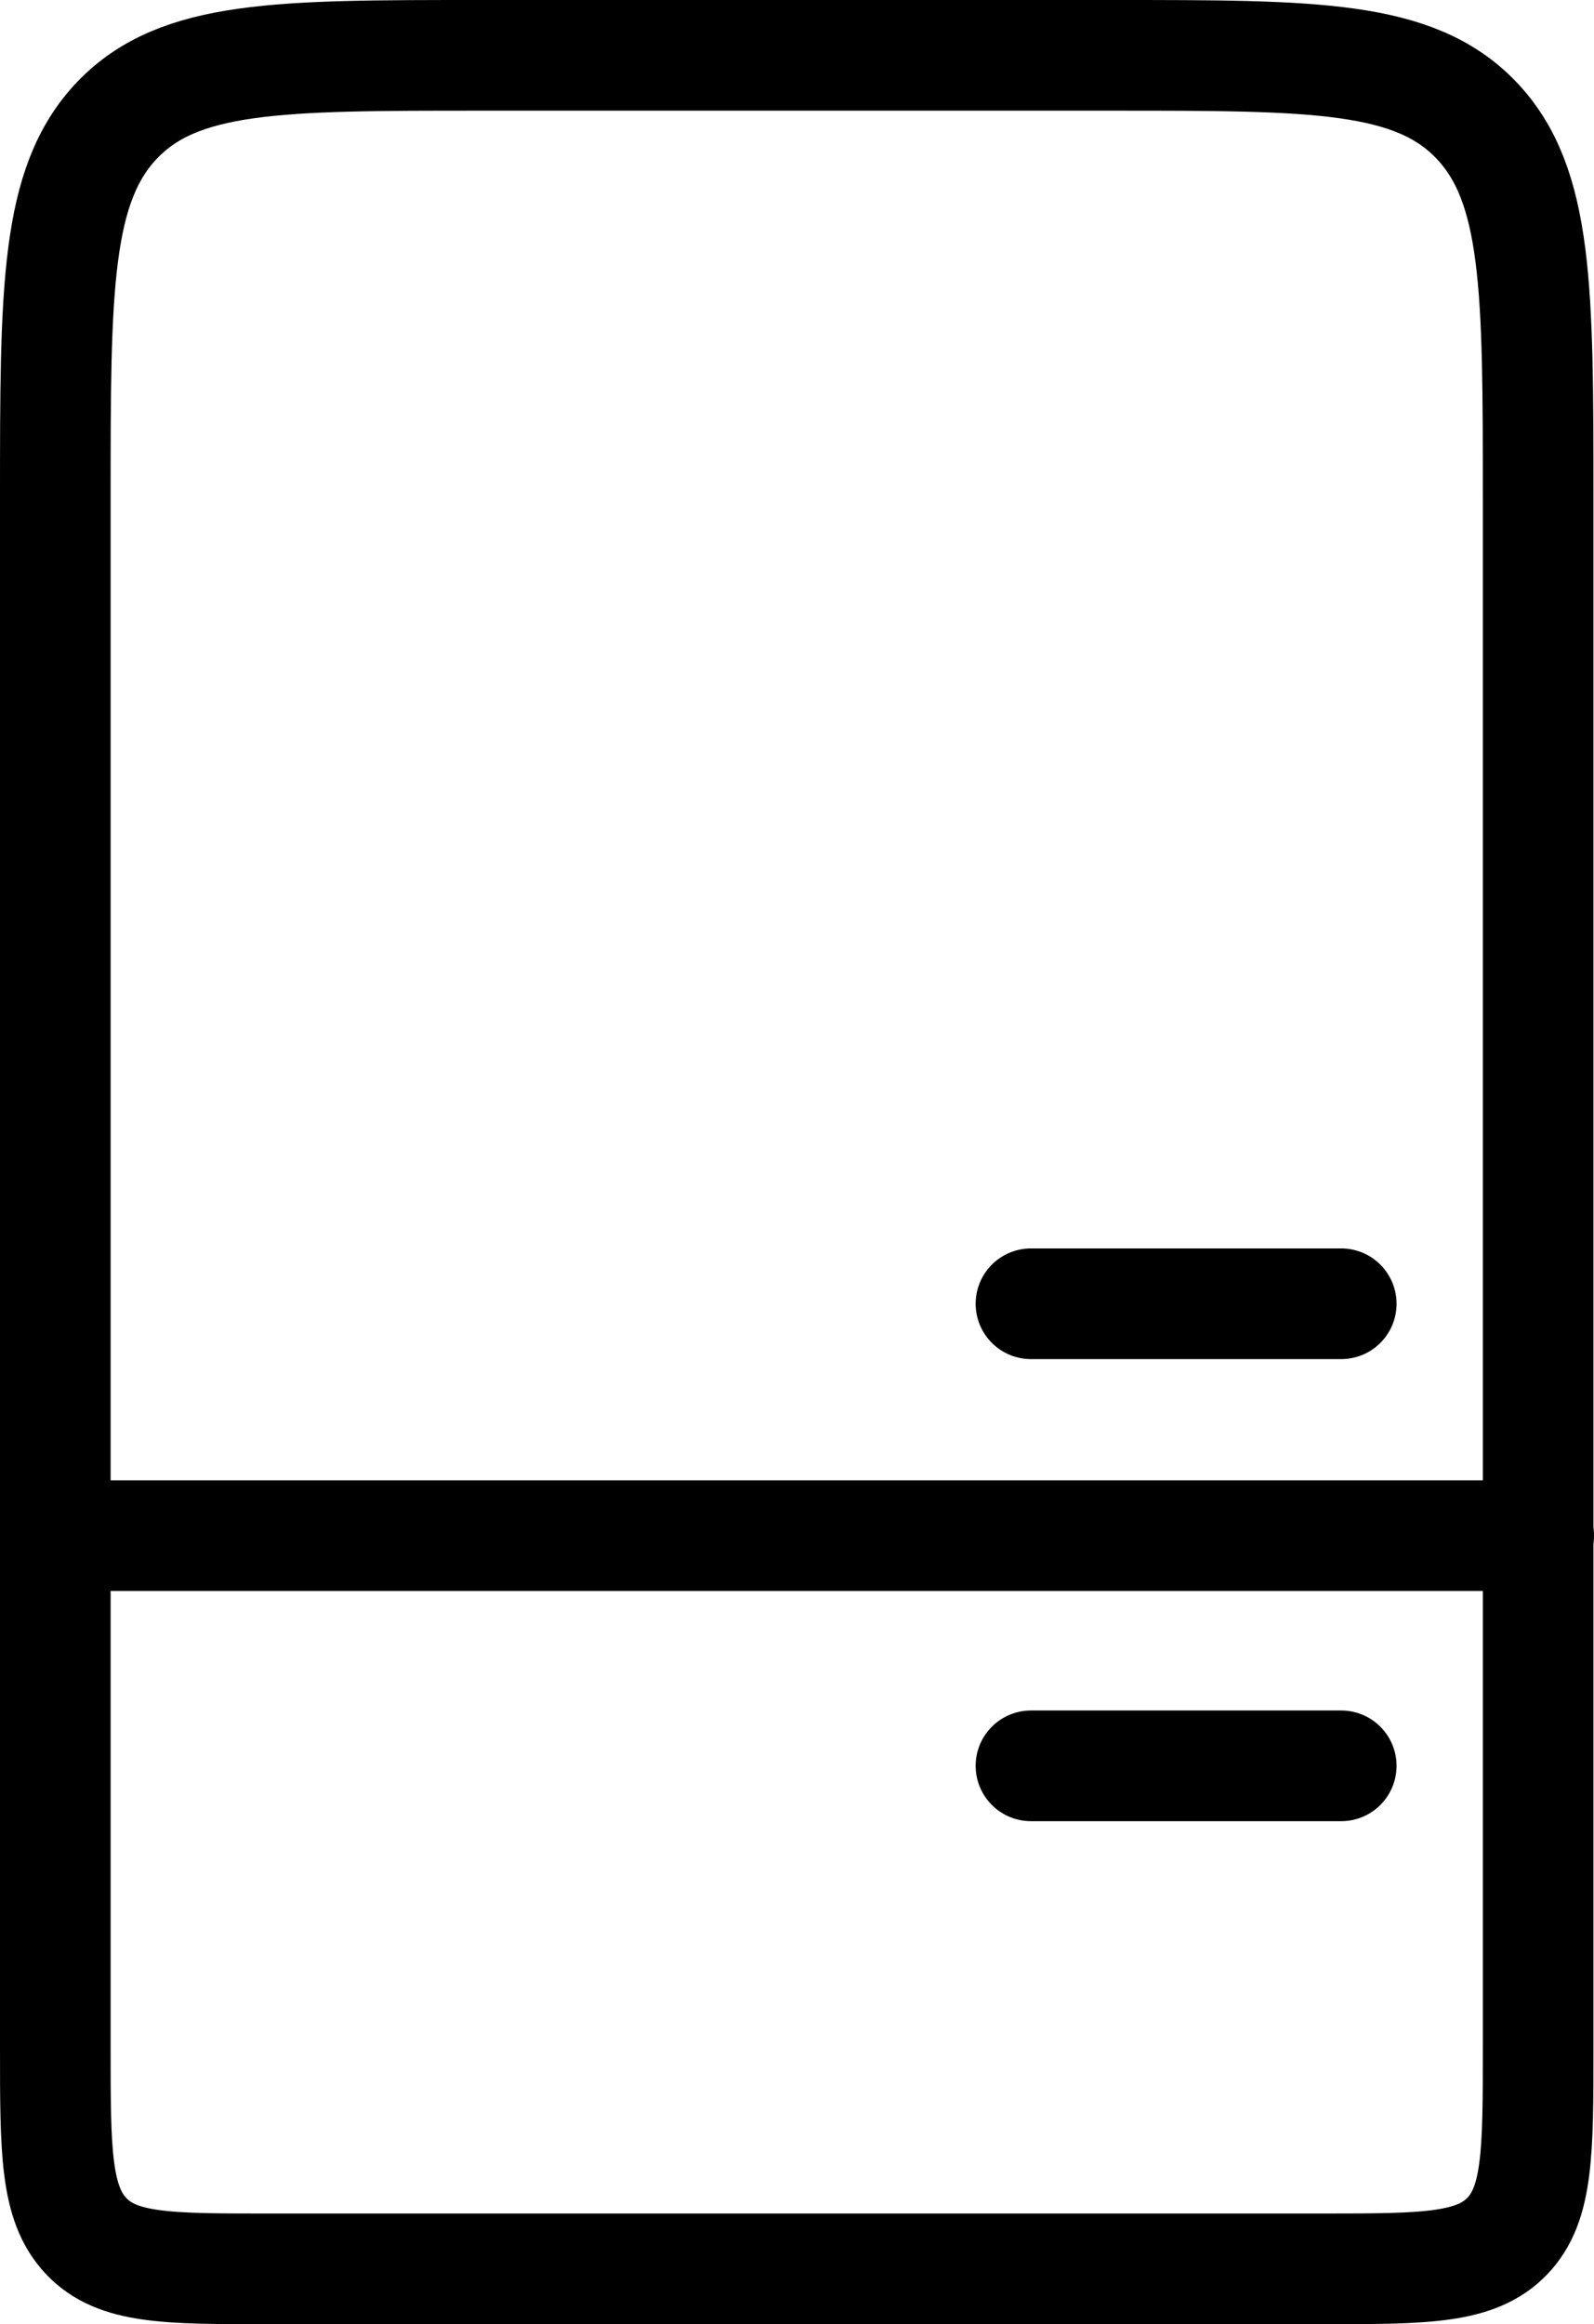
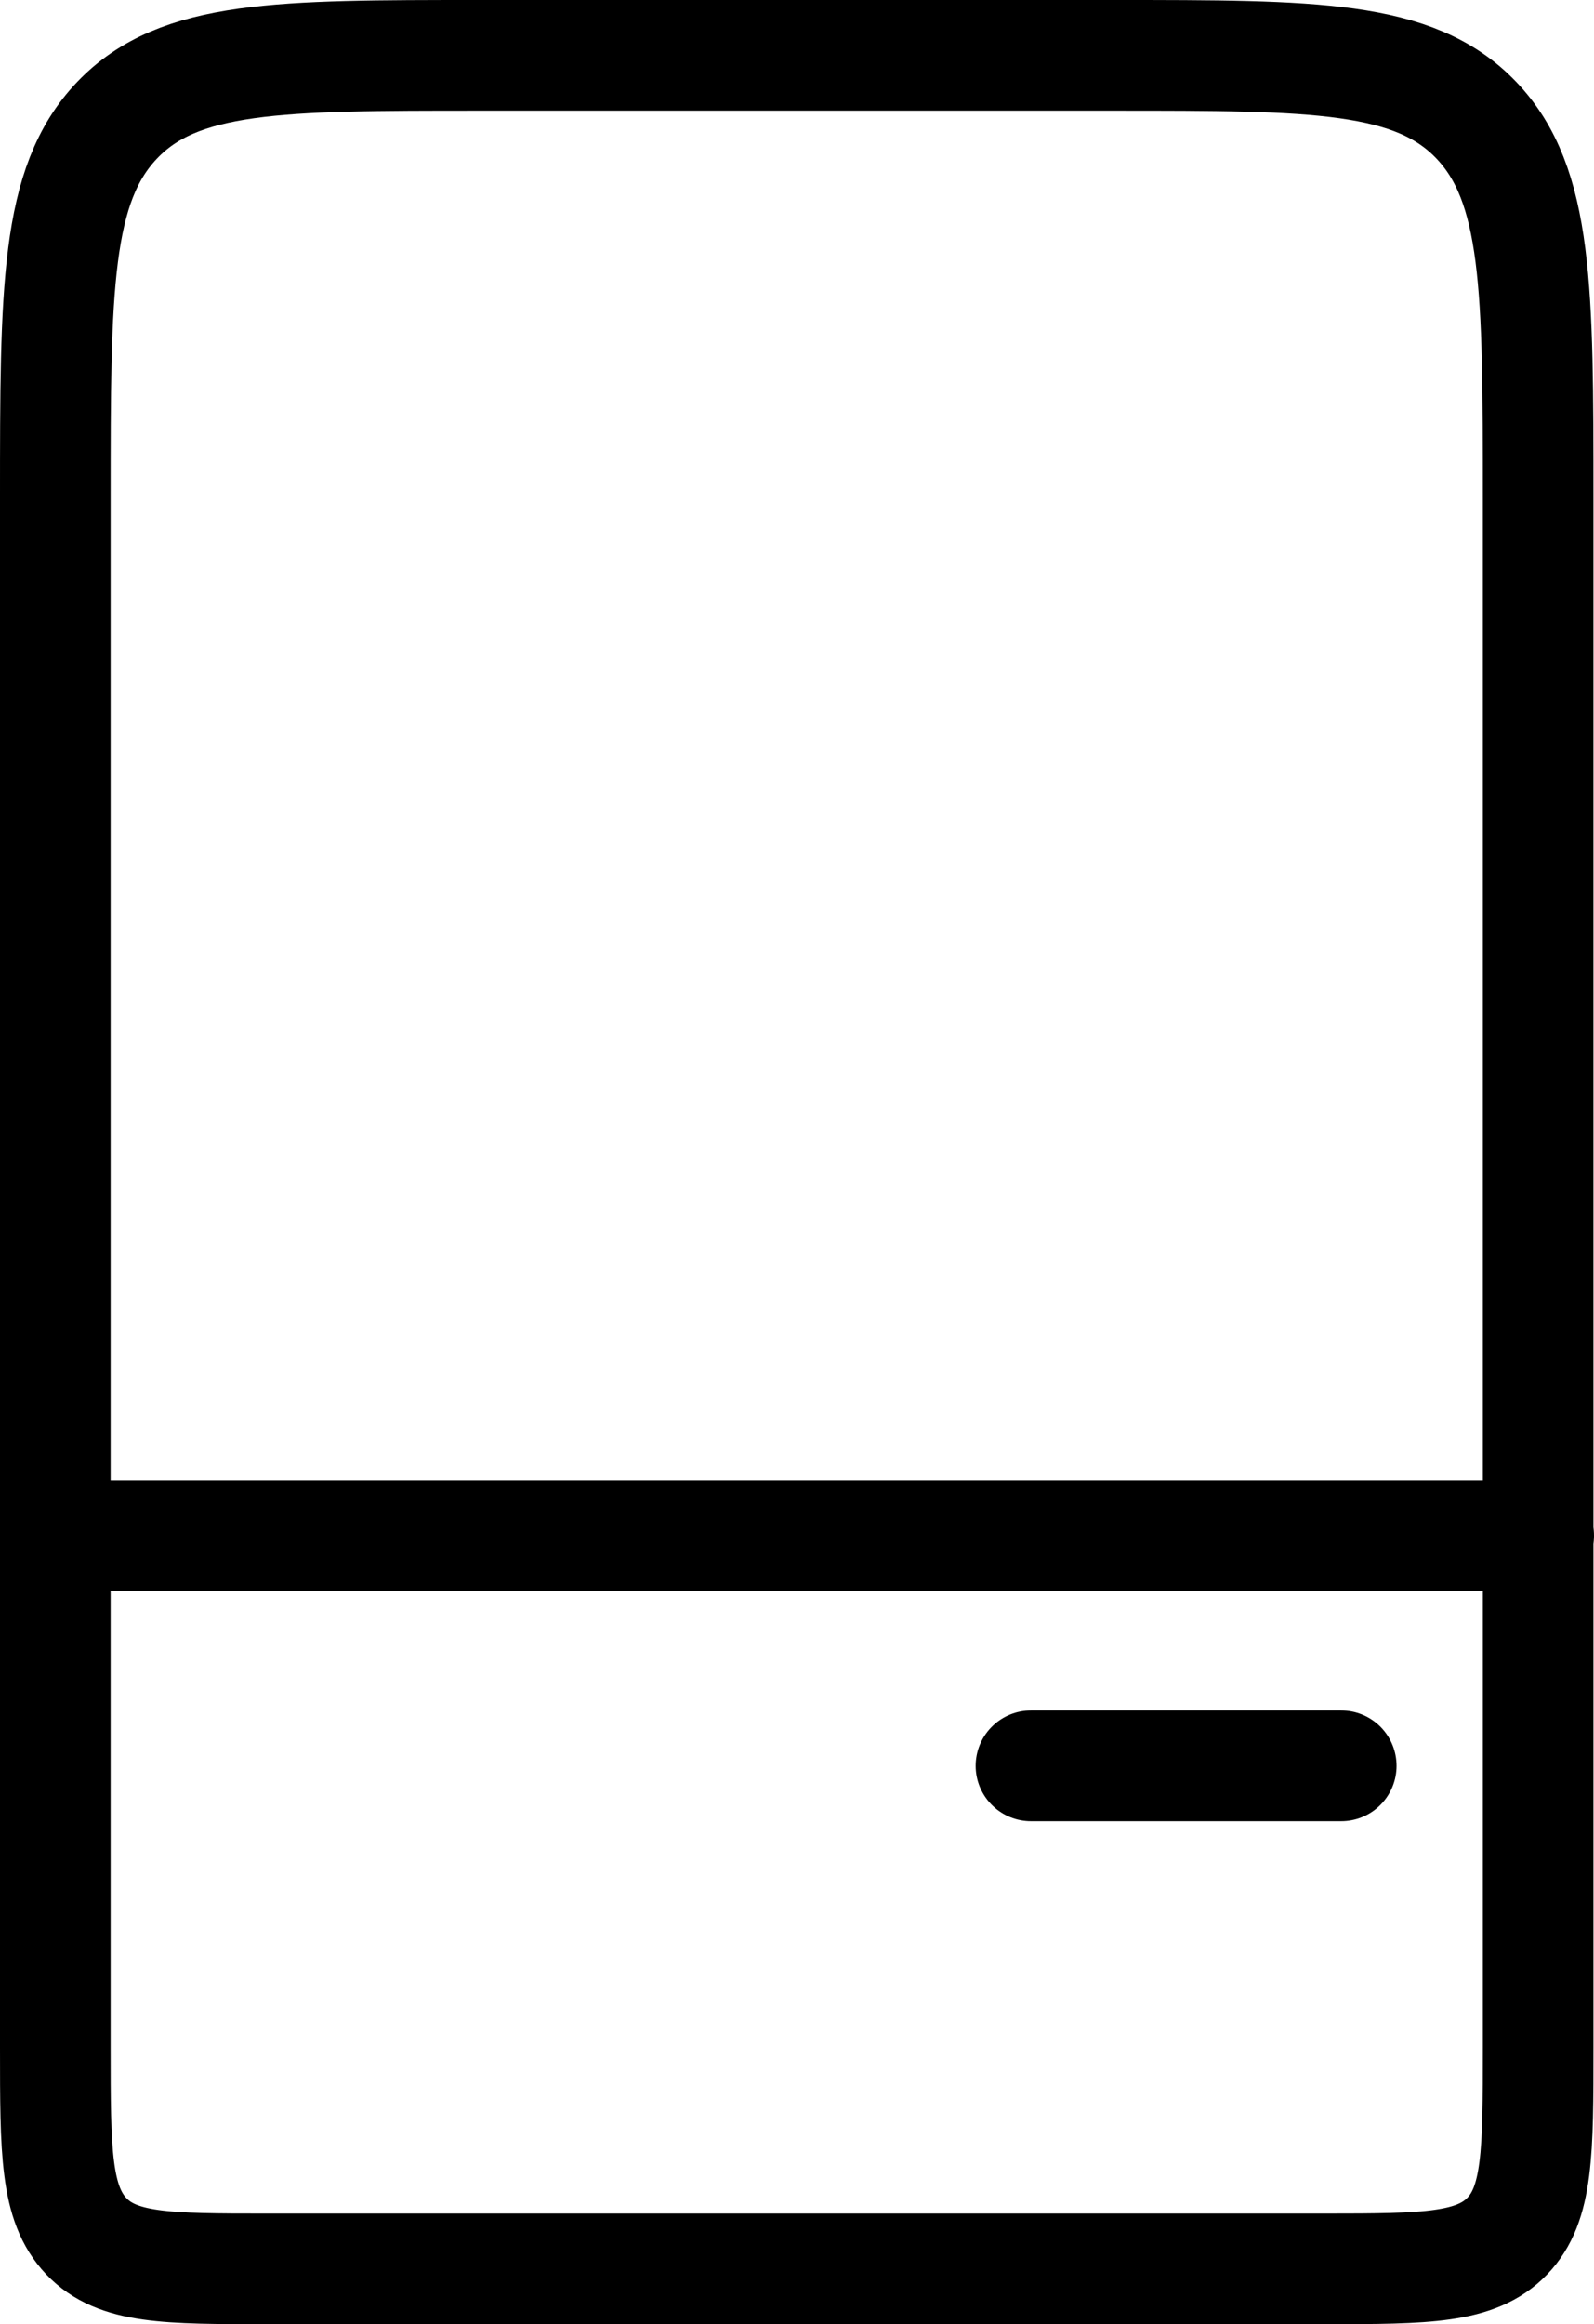
<svg xmlns="http://www.w3.org/2000/svg" id="Layer_2" data-name="Layer 2" viewBox="0 0 28.82 42">
  <defs>
    <style>
      .cls-1 {
        fill: none;
        stroke: #000;
        stroke-linecap: round;
        stroke-linejoin: round;
        stroke-width: 2px;
      }
    </style>
  </defs>
  <g id="Layer_1-2" data-name="Layer 1">
    <g>
      <path class="cls-1" d="M4.83,41c-1.81,0-2.71,0-3.27-.59s-.56-1.53-.56-3.41V9c0-3.77,0-5.66,1.12-6.83,1.12-1.17,2.93-1.17,6.54-1.17h11.49c3.61,0,5.42,0,6.54,1.17,1.12,1.17,1.12,3.06,1.12,6.83v28c0,1.89,0,2.83-.56,3.41s-1.46.59-3.27.59H4.83Z" />
      <path class="cls-1" d="M24.25,31.91h-5.61" />
-       <path class="cls-1" d="M24.25,23.56h-5.61" />
      <path class="cls-1" d="M1,27.75h26.82" />
    </g>
  </g>
</svg>